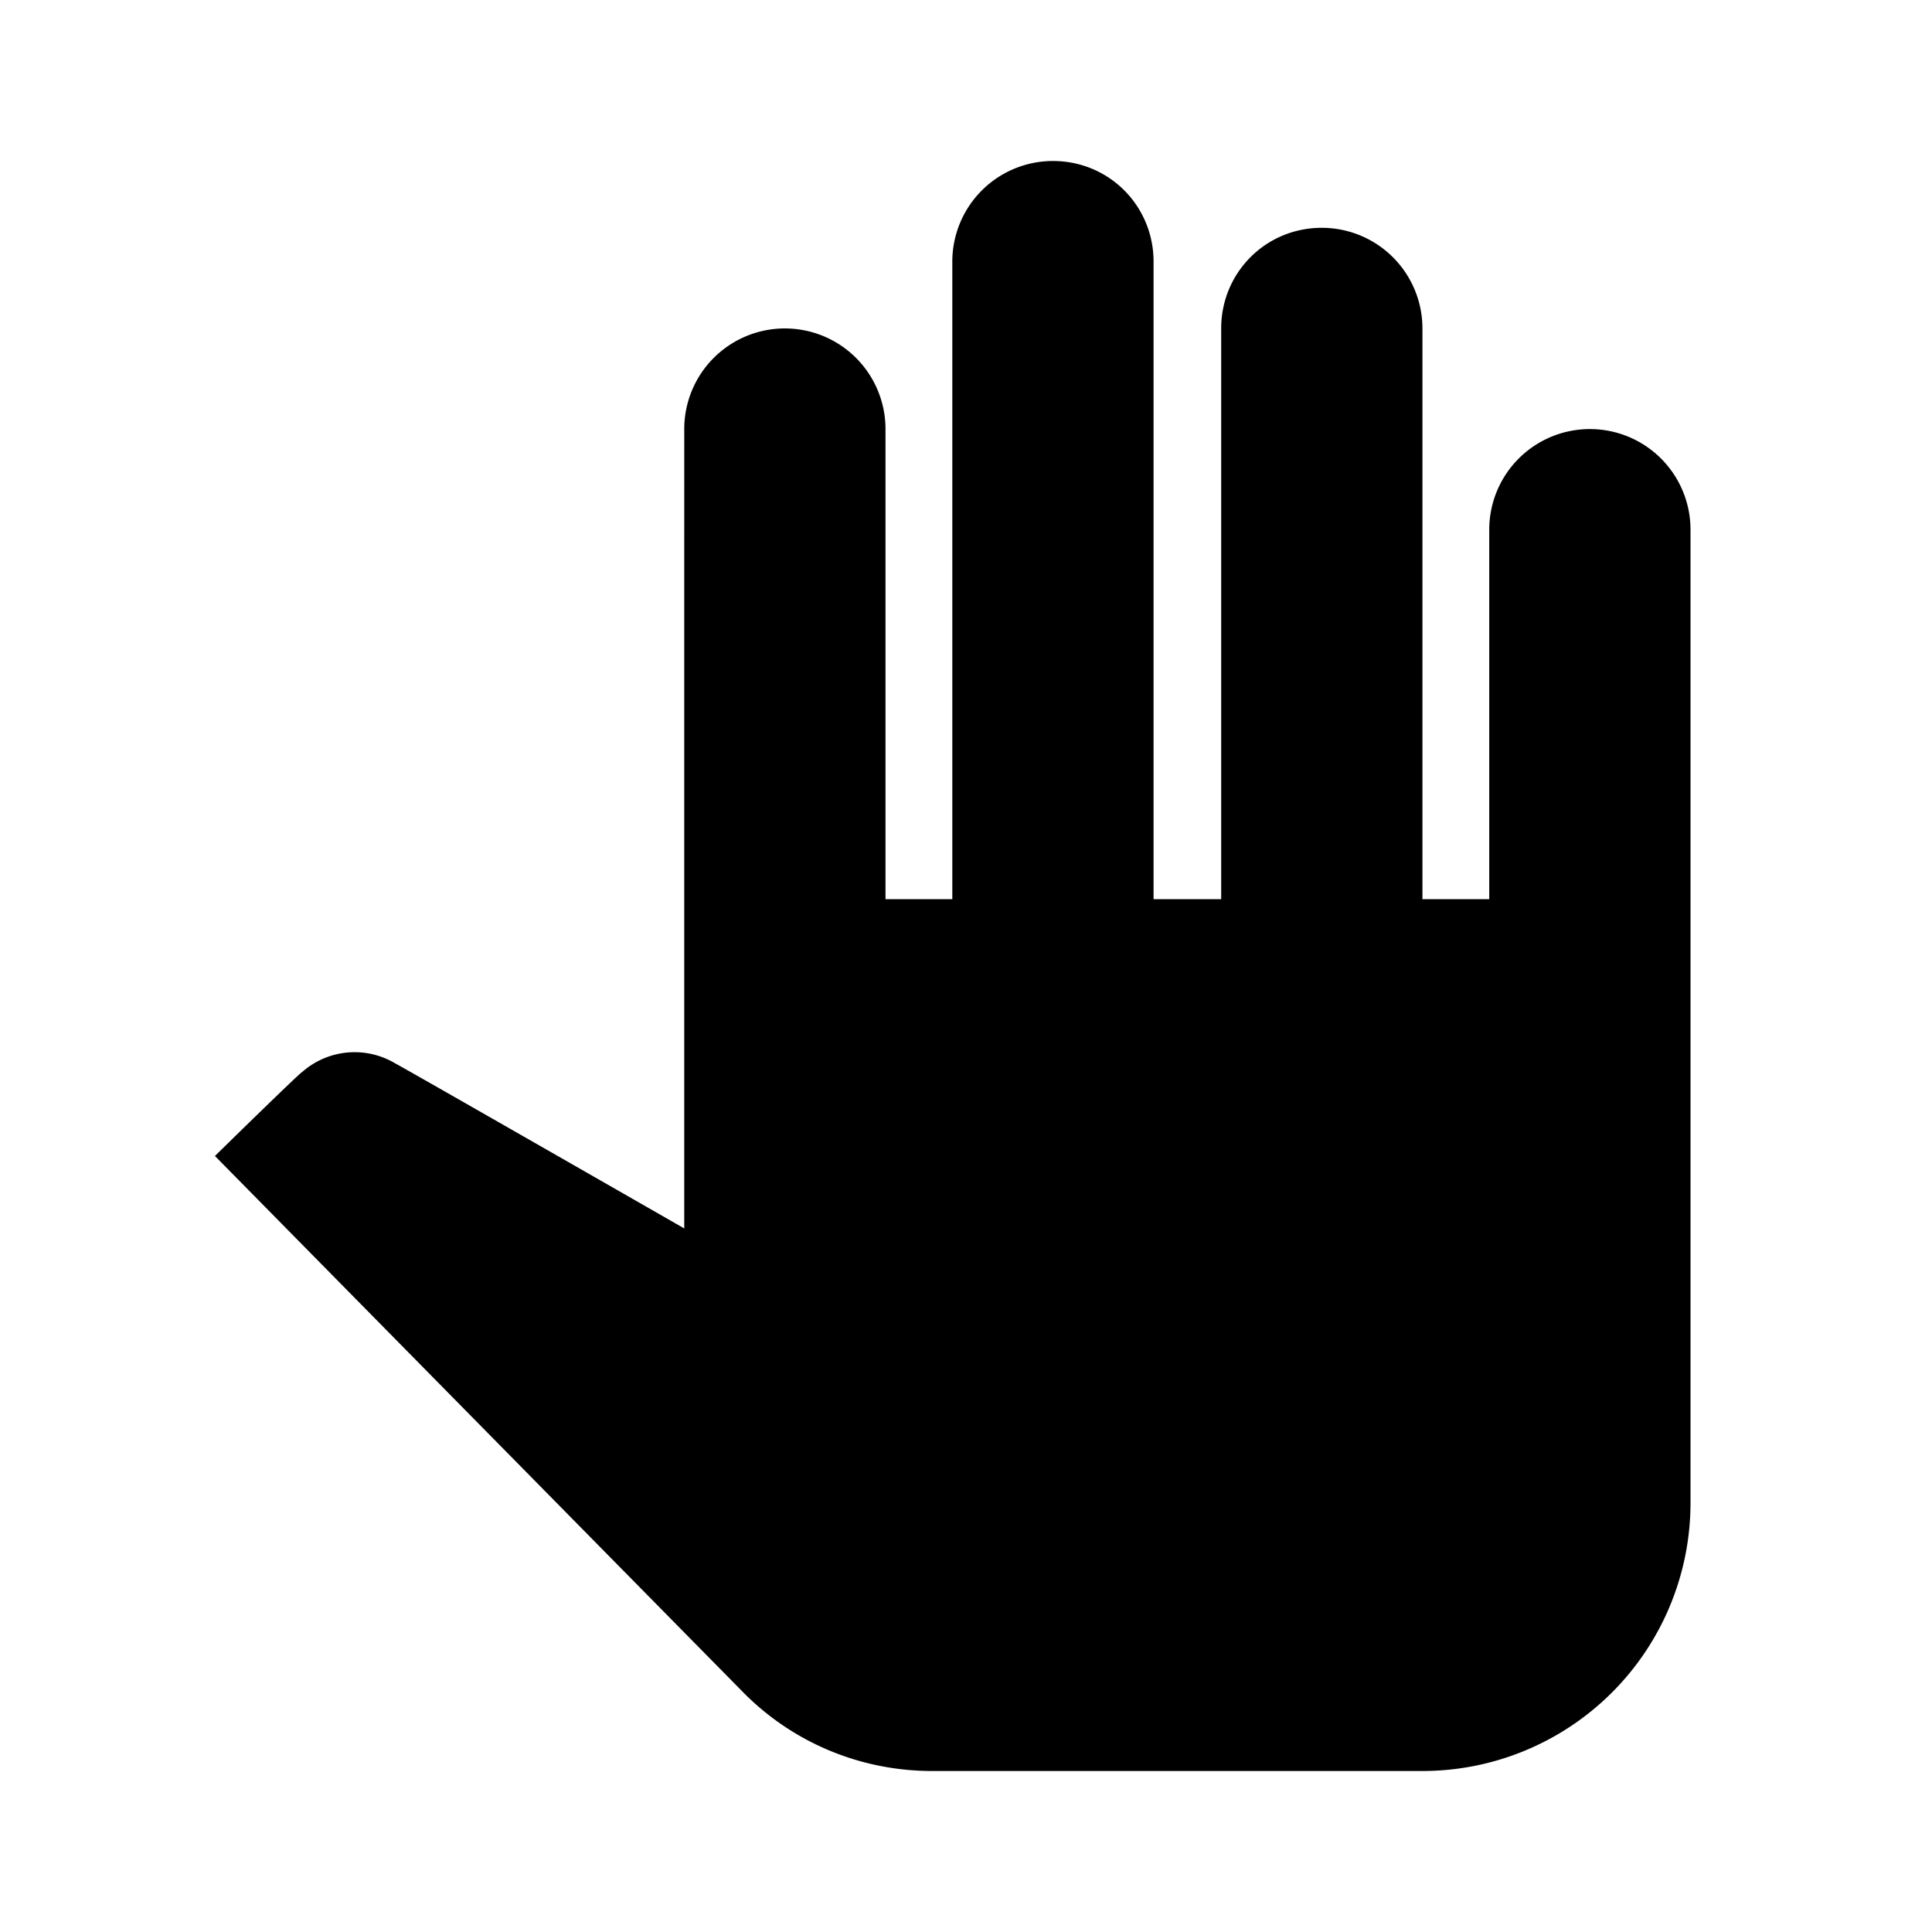
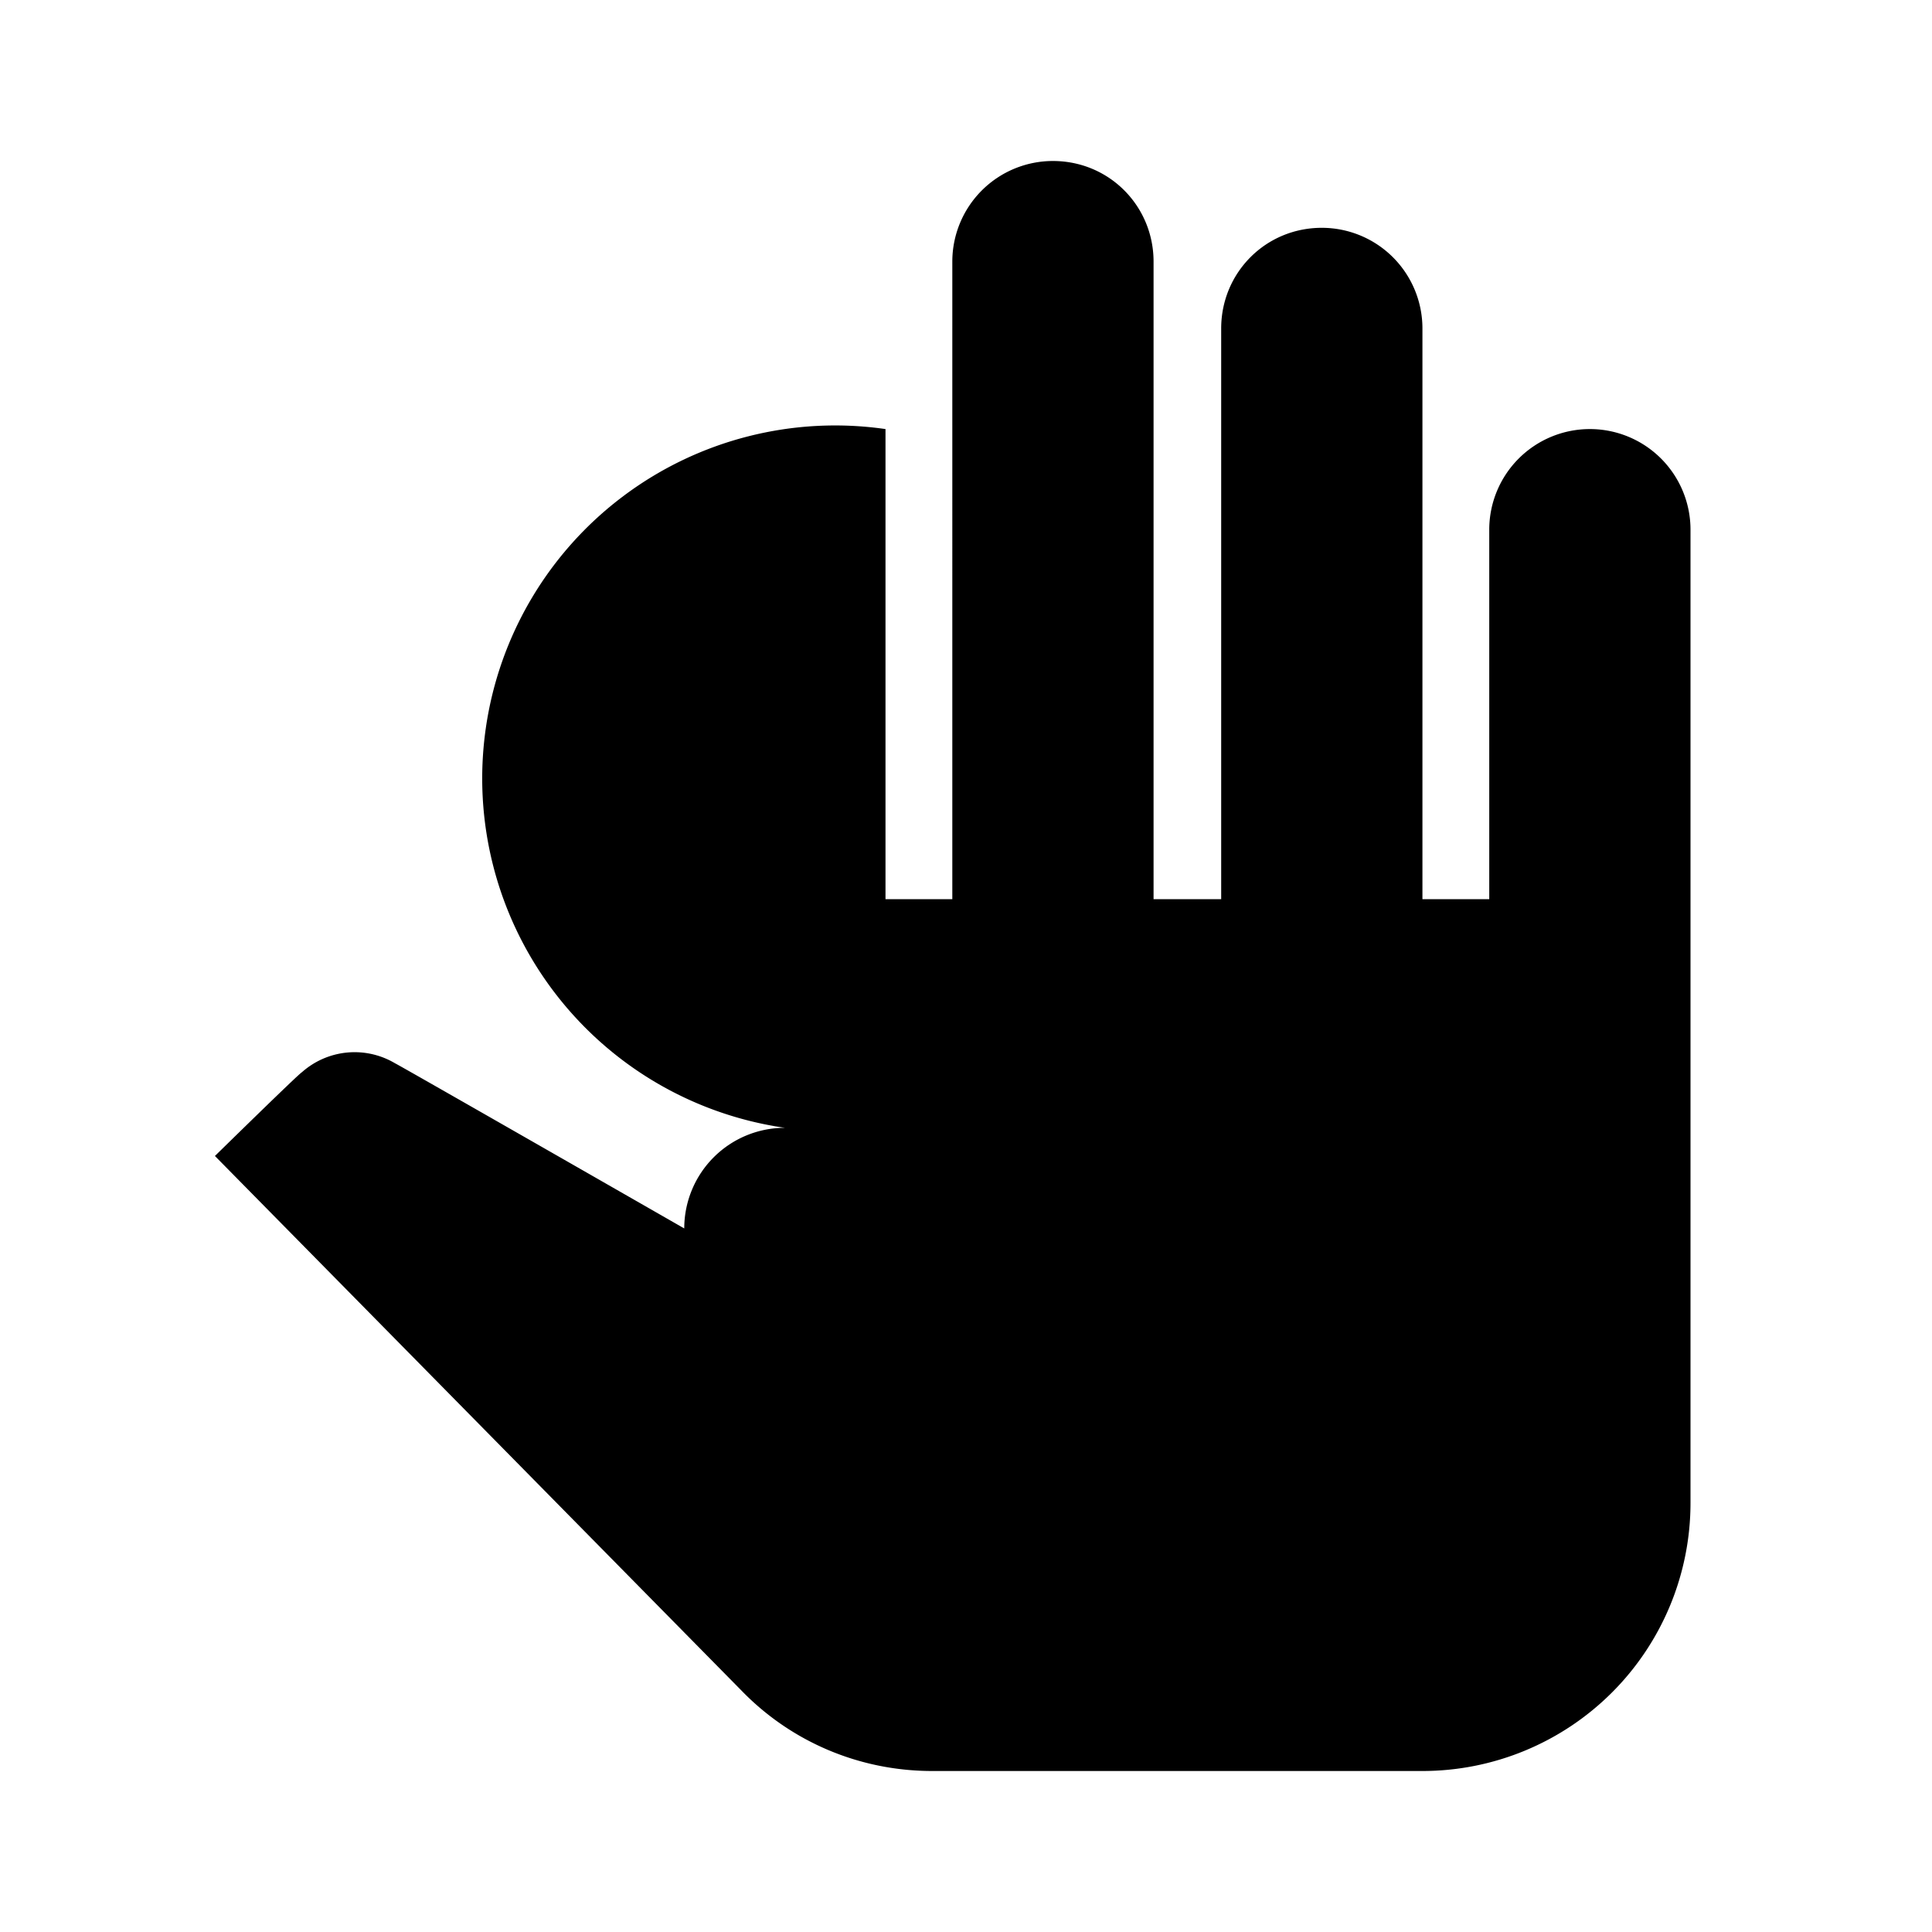
<svg xmlns="http://www.w3.org/2000/svg" viewBox="0 0 24 24">
-   <path d="M21 6.58v12.09A3.33 3.33 0 0 1 17.67 22h-6.09c-.9 0-1.75-.36-2.37-1l-6.54-6.64s1.05-1.03 1.08-1.04a.985.985 0 0 1 1.16-.11c.03.01 3.59 2.05 3.59 2.05V5.33a1.25 1.25 0 0 1 1.25-1.25A1.25 1.25 0 0 1 11 5.33v5.84h.83V3.25A1.25 1.25 0 0 1 13.08 2c.7 0 1.25.56 1.25 1.25v7.92h.84V4.08c0-.69.55-1.25 1.25-1.25a1.25 1.25 0 0 1 1.25 1.25v7.09h.83V6.58a1.25 1.25 0 0 1 1.25-1.25A1.25 1.25 0 0 1 21 6.58z" />
+   <path d="M21 6.58v12.09A3.33 3.33 0 0 1 17.67 22h-6.09c-.9 0-1.75-.36-2.37-1l-6.54-6.64s1.05-1.03 1.08-1.04a.985.985 0 0 1 1.16-.11c.03.01 3.59 2.05 3.59 2.05a1.25 1.25 0 0 1 1.25-1.25A1.25 1.25 0 0 1 11 5.33v5.84h.83V3.25A1.25 1.25 0 0 1 13.08 2c.7 0 1.25.56 1.25 1.25v7.92h.84V4.08c0-.69.55-1.25 1.25-1.25a1.25 1.25 0 0 1 1.25 1.25v7.09h.83V6.58a1.25 1.25 0 0 1 1.25-1.25A1.25 1.25 0 0 1 21 6.58z" />
</svg>